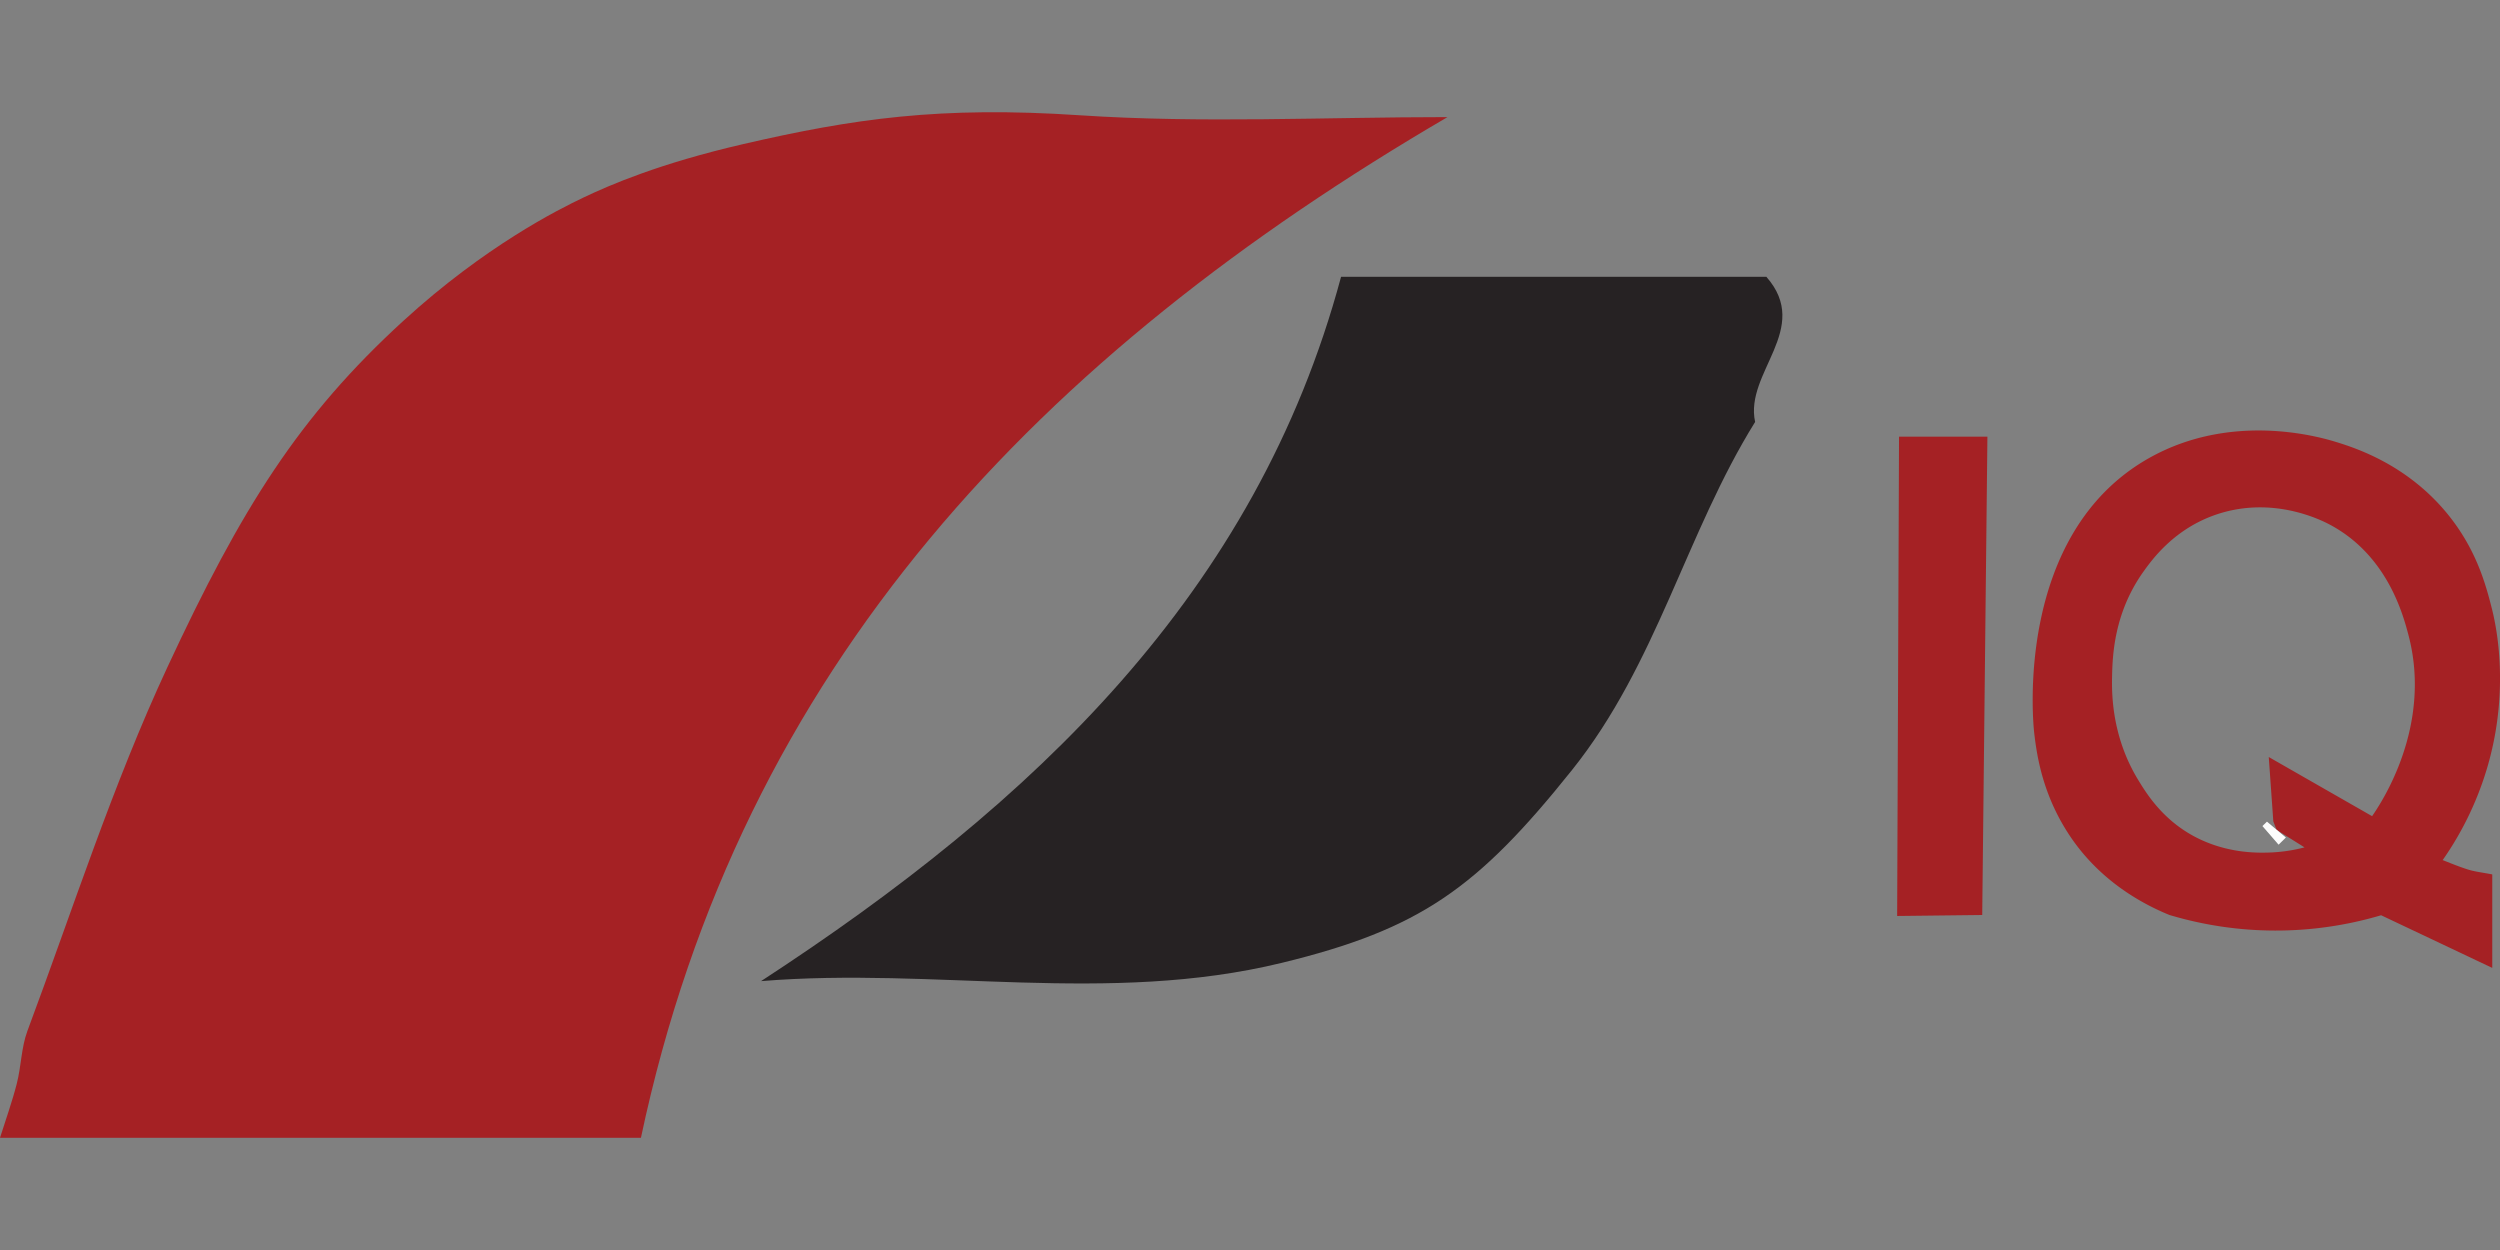
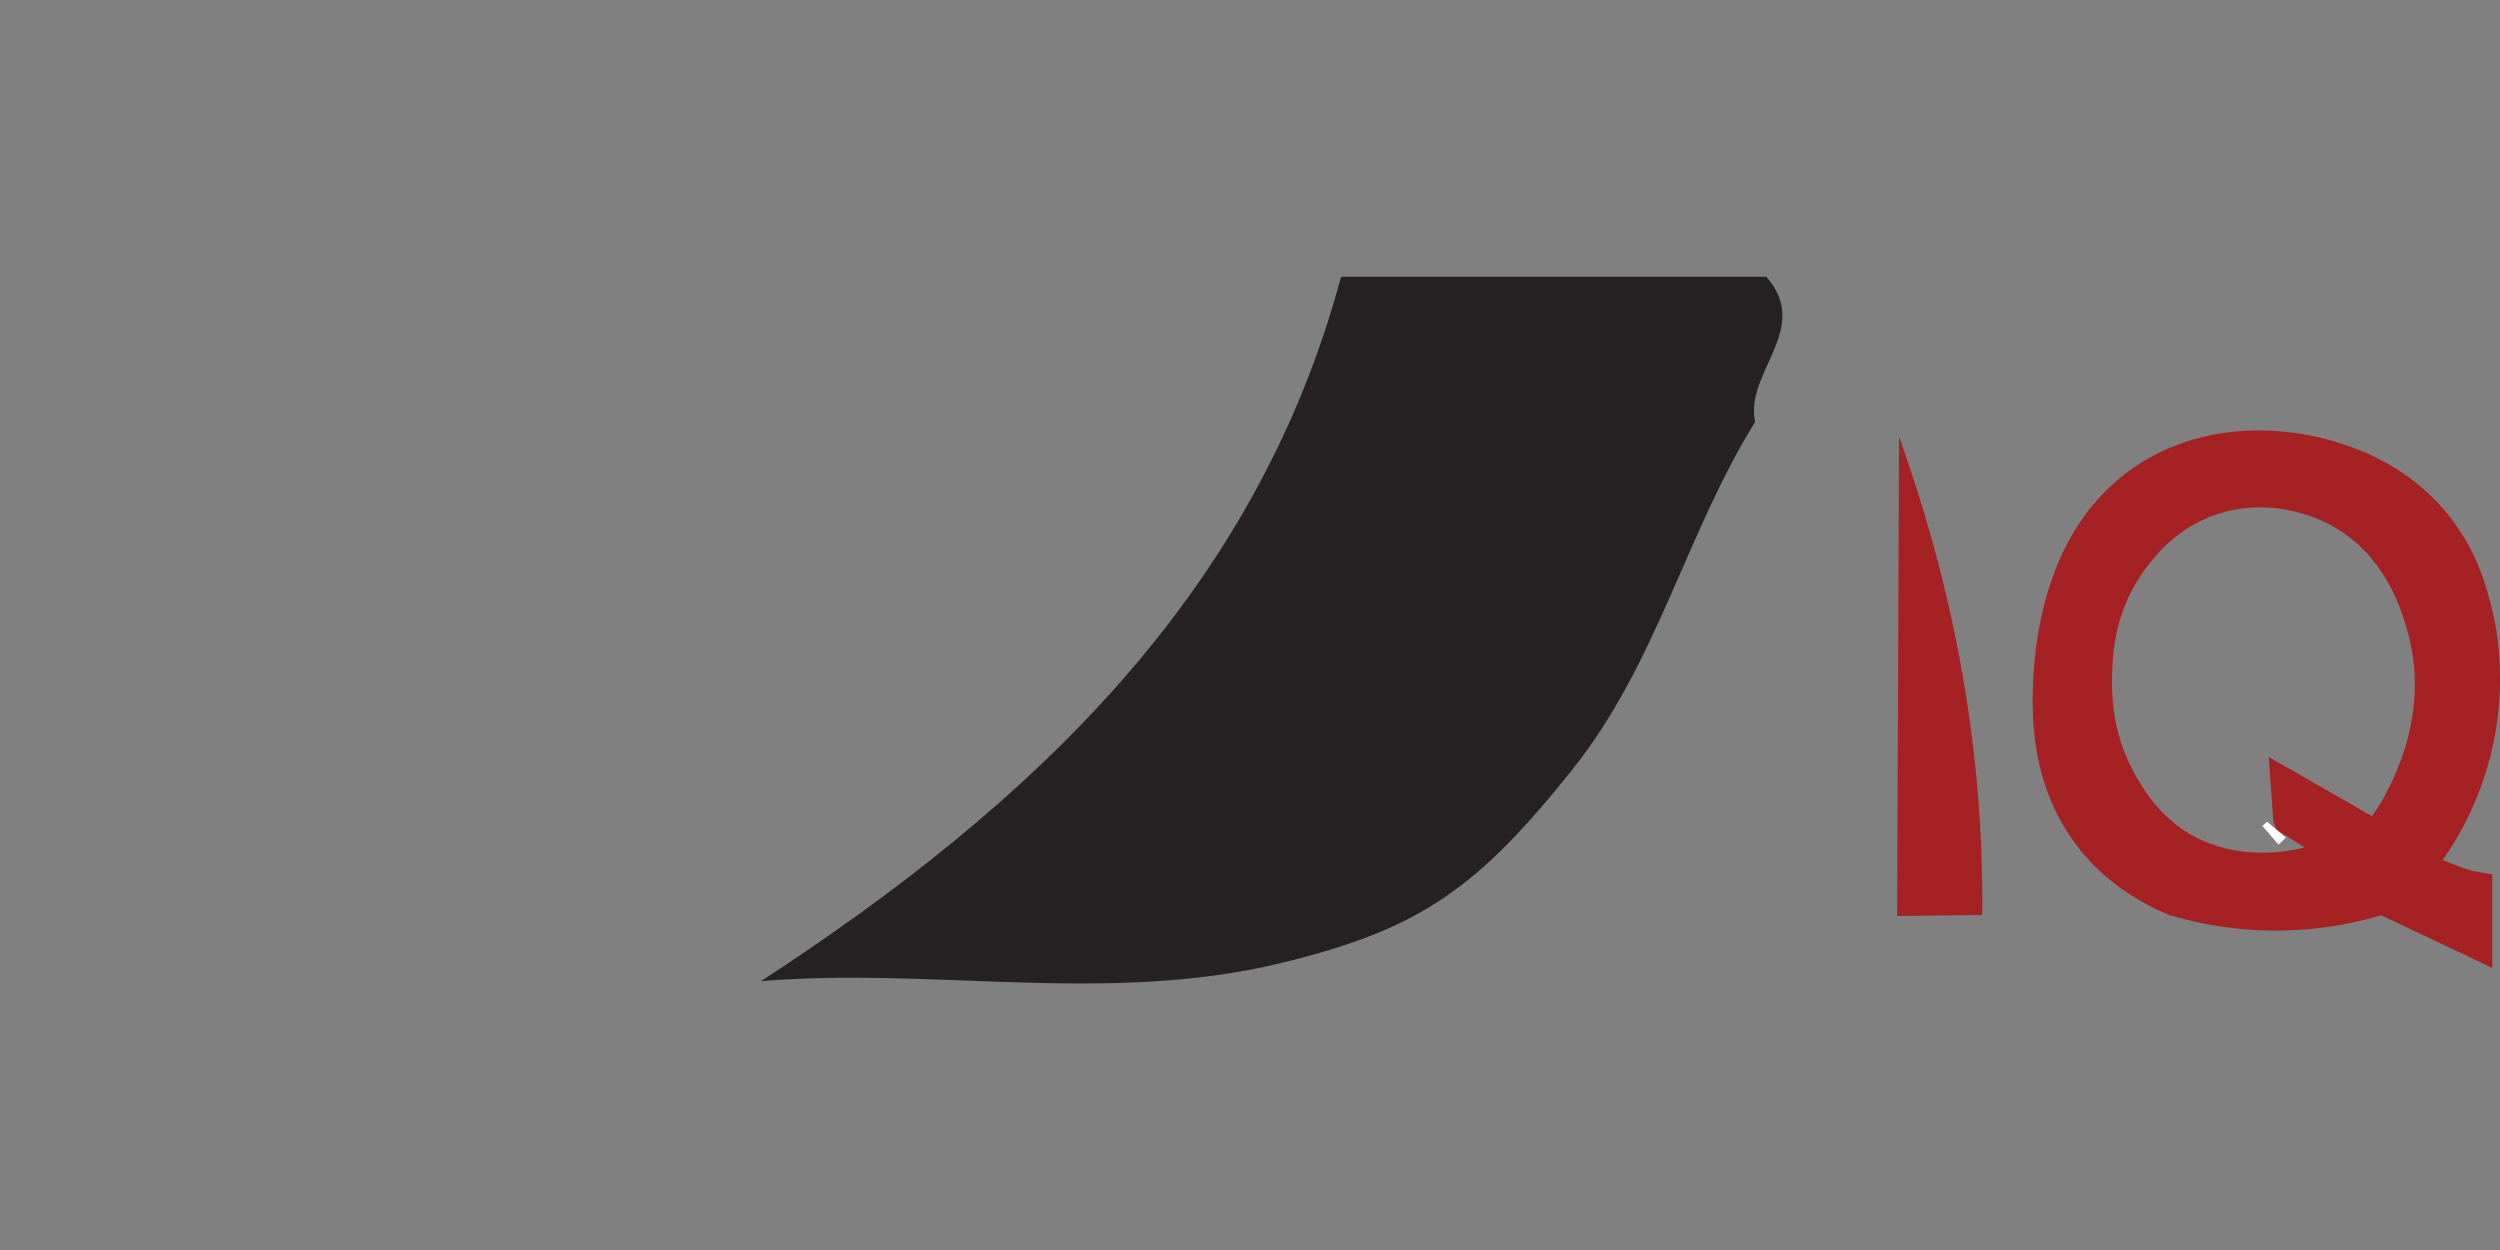
<svg xmlns="http://www.w3.org/2000/svg" id="Layer_1" data-name="Layer 1" viewBox="0 0 2000 1000">
  <rect x="0" y="0" width="2000" height="1000" fill="#808080" stroke="none" />
  <defs>
    <style>.cls-1{fill:#a52124;}.cls-2{fill:#262223;}.cls-3{fill:#fcfcfc;}</style>
  </defs>
  <title>logo_iqtherm</title>
-   <path class="cls-1" d="M1158,93.68C833.23,283.46,592.93,531.57,512.75,910.23H0c4.36-13.87,9.63-28.44,13.44-43.36C17,853,17,838.05,21.92,824.79,58.27,727.43,90.09,628,133.86,533.88c59.58-128.07,105.51-201,188.92-277.29,65.28-59.67,123.86-89,144.11-98.62,21.29-10.11,60.91-27.26,127.57-42.67,88.46-20.45,157.8-30.53,269.48-23.08C961.55,98.72,1060,93.68,1158,93.68Z" />
  <path class="cls-2" d="M608.85,784.9c217.5-141.76,396-310.21,464-563.45,117.85,0,229.05,0,340.25,0,36.58,41.67-17.65,76.52-9,116.1C1348.65,426.77,1325.6,531,1257.62,616c-75.77,94.78-121.65,127.37-232.13,154.27C886.28,804.16,747.8,773.46,608.85,784.9Z" />
  <path class="cls-1" d="M1656.49,669.58c-22.74-33.54-27.12-66.13-29.12-83.19-.84-7.17-16.33-159.09,92-220,65.5-36.85,135-17.27,149.24-12.88,15.38,4.74,56.61,17.79,89,57.17,23.35,28.4,31,56.9,35.81,75.93,2.61,10.23,14.86,61.18-2.64,124a254.47,254.47,0,0,1-36.65,77.47c4.33,1.63,12.18,5,20.29,7.54,5.48,1.73,11.33,2.34,19.38,3.91v74.79L1904.9,732.2a296.05,296.05,0,0,1-169.39-.23C1714.65,723.45,1680.88,705.57,1656.49,669.58Zm158,12.48a127.67,127.67,0,0,0,29.12-4.16l-22.34-14q-1.3-3.4-2.62-6.81-1.82-25.74-3.64-51.48,41.32,23.67,82.67,47.32c7.51-10.85,48.3-72,29.1-144.84-4.26-16.15-16.74-63.49-62.37-88.09-6.62-3.56-45.89-23.87-91.51-8.32-33.23,11.33-50.87,35.41-58.23,45.76-23.42,32.89-24.61,66.85-25,83.19-.29,13.41-.58,48,20.8,83.18,7.07,11.64,19.93,32.22,45.75,45.76C1781.21,682.63,1805.1,682.3,1814.54,682.06Z" />
-   <path class="cls-1" d="M1585.78,732l-68.06.79,1.5-383.46h70.71Q1587.86,540.64,1585.78,732Z" />
+   <path class="cls-1" d="M1585.78,732l-68.06.79,1.5-383.46Q1587.86,540.64,1585.78,732Z" />
  <path class="cls-3" d="M1813.56,657.31,1828.71,670l-5.84,5.75-12.93-14.9Z" />
</svg>